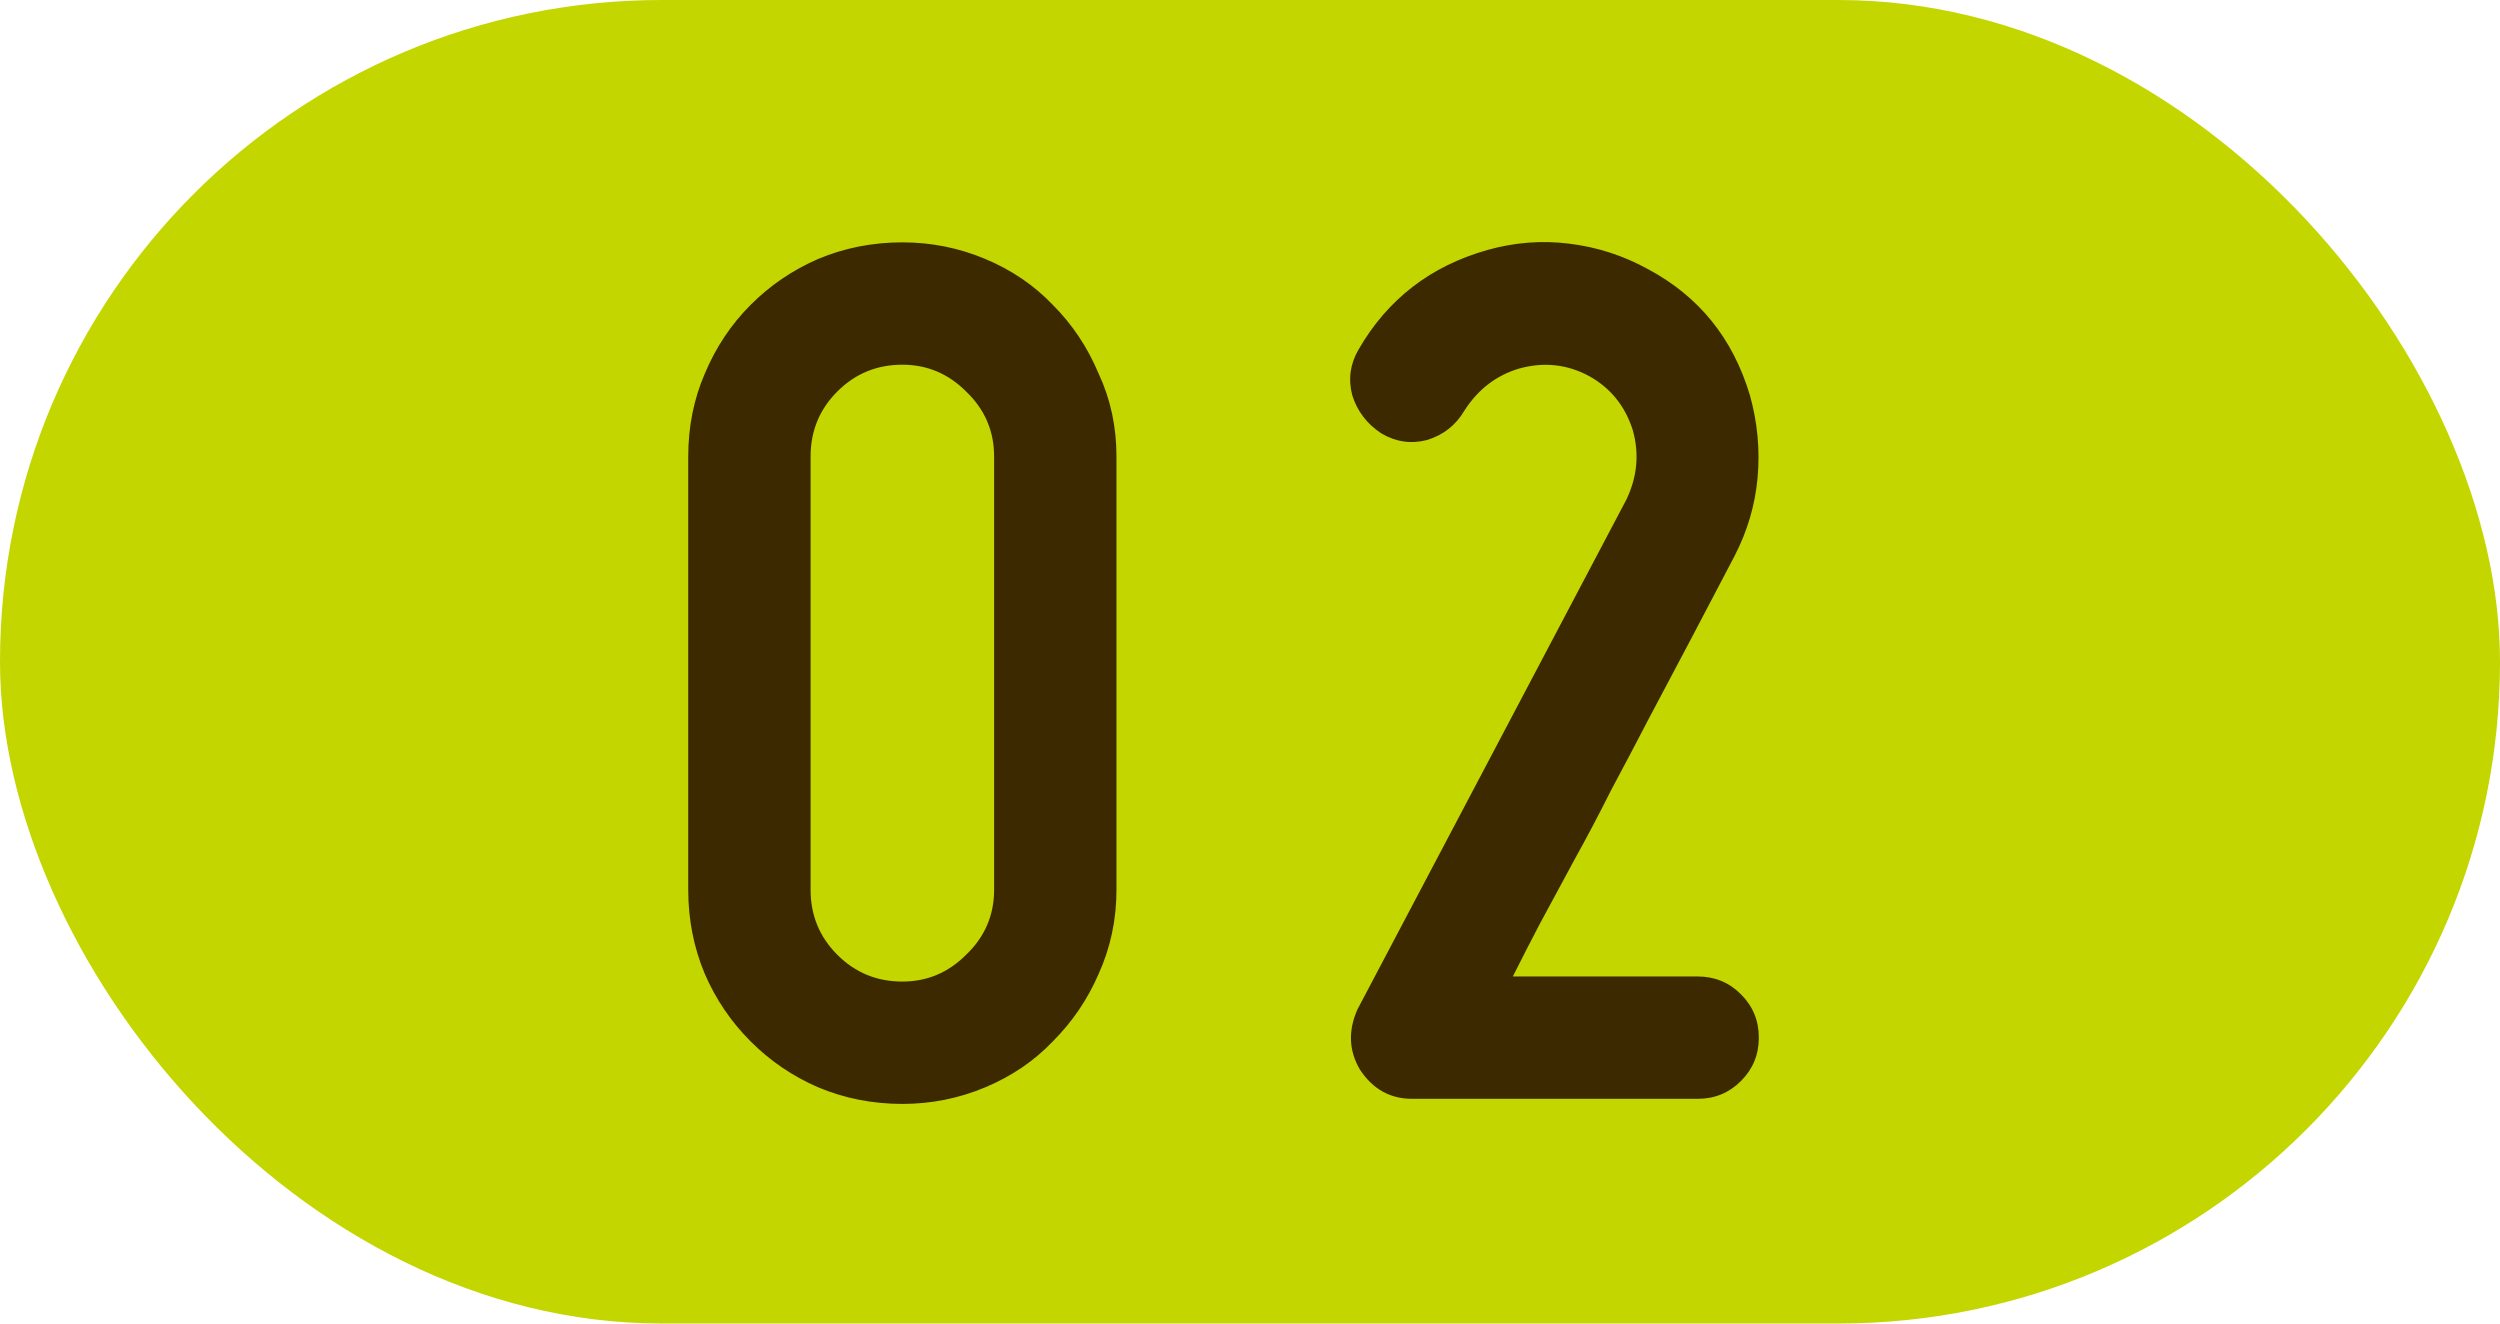
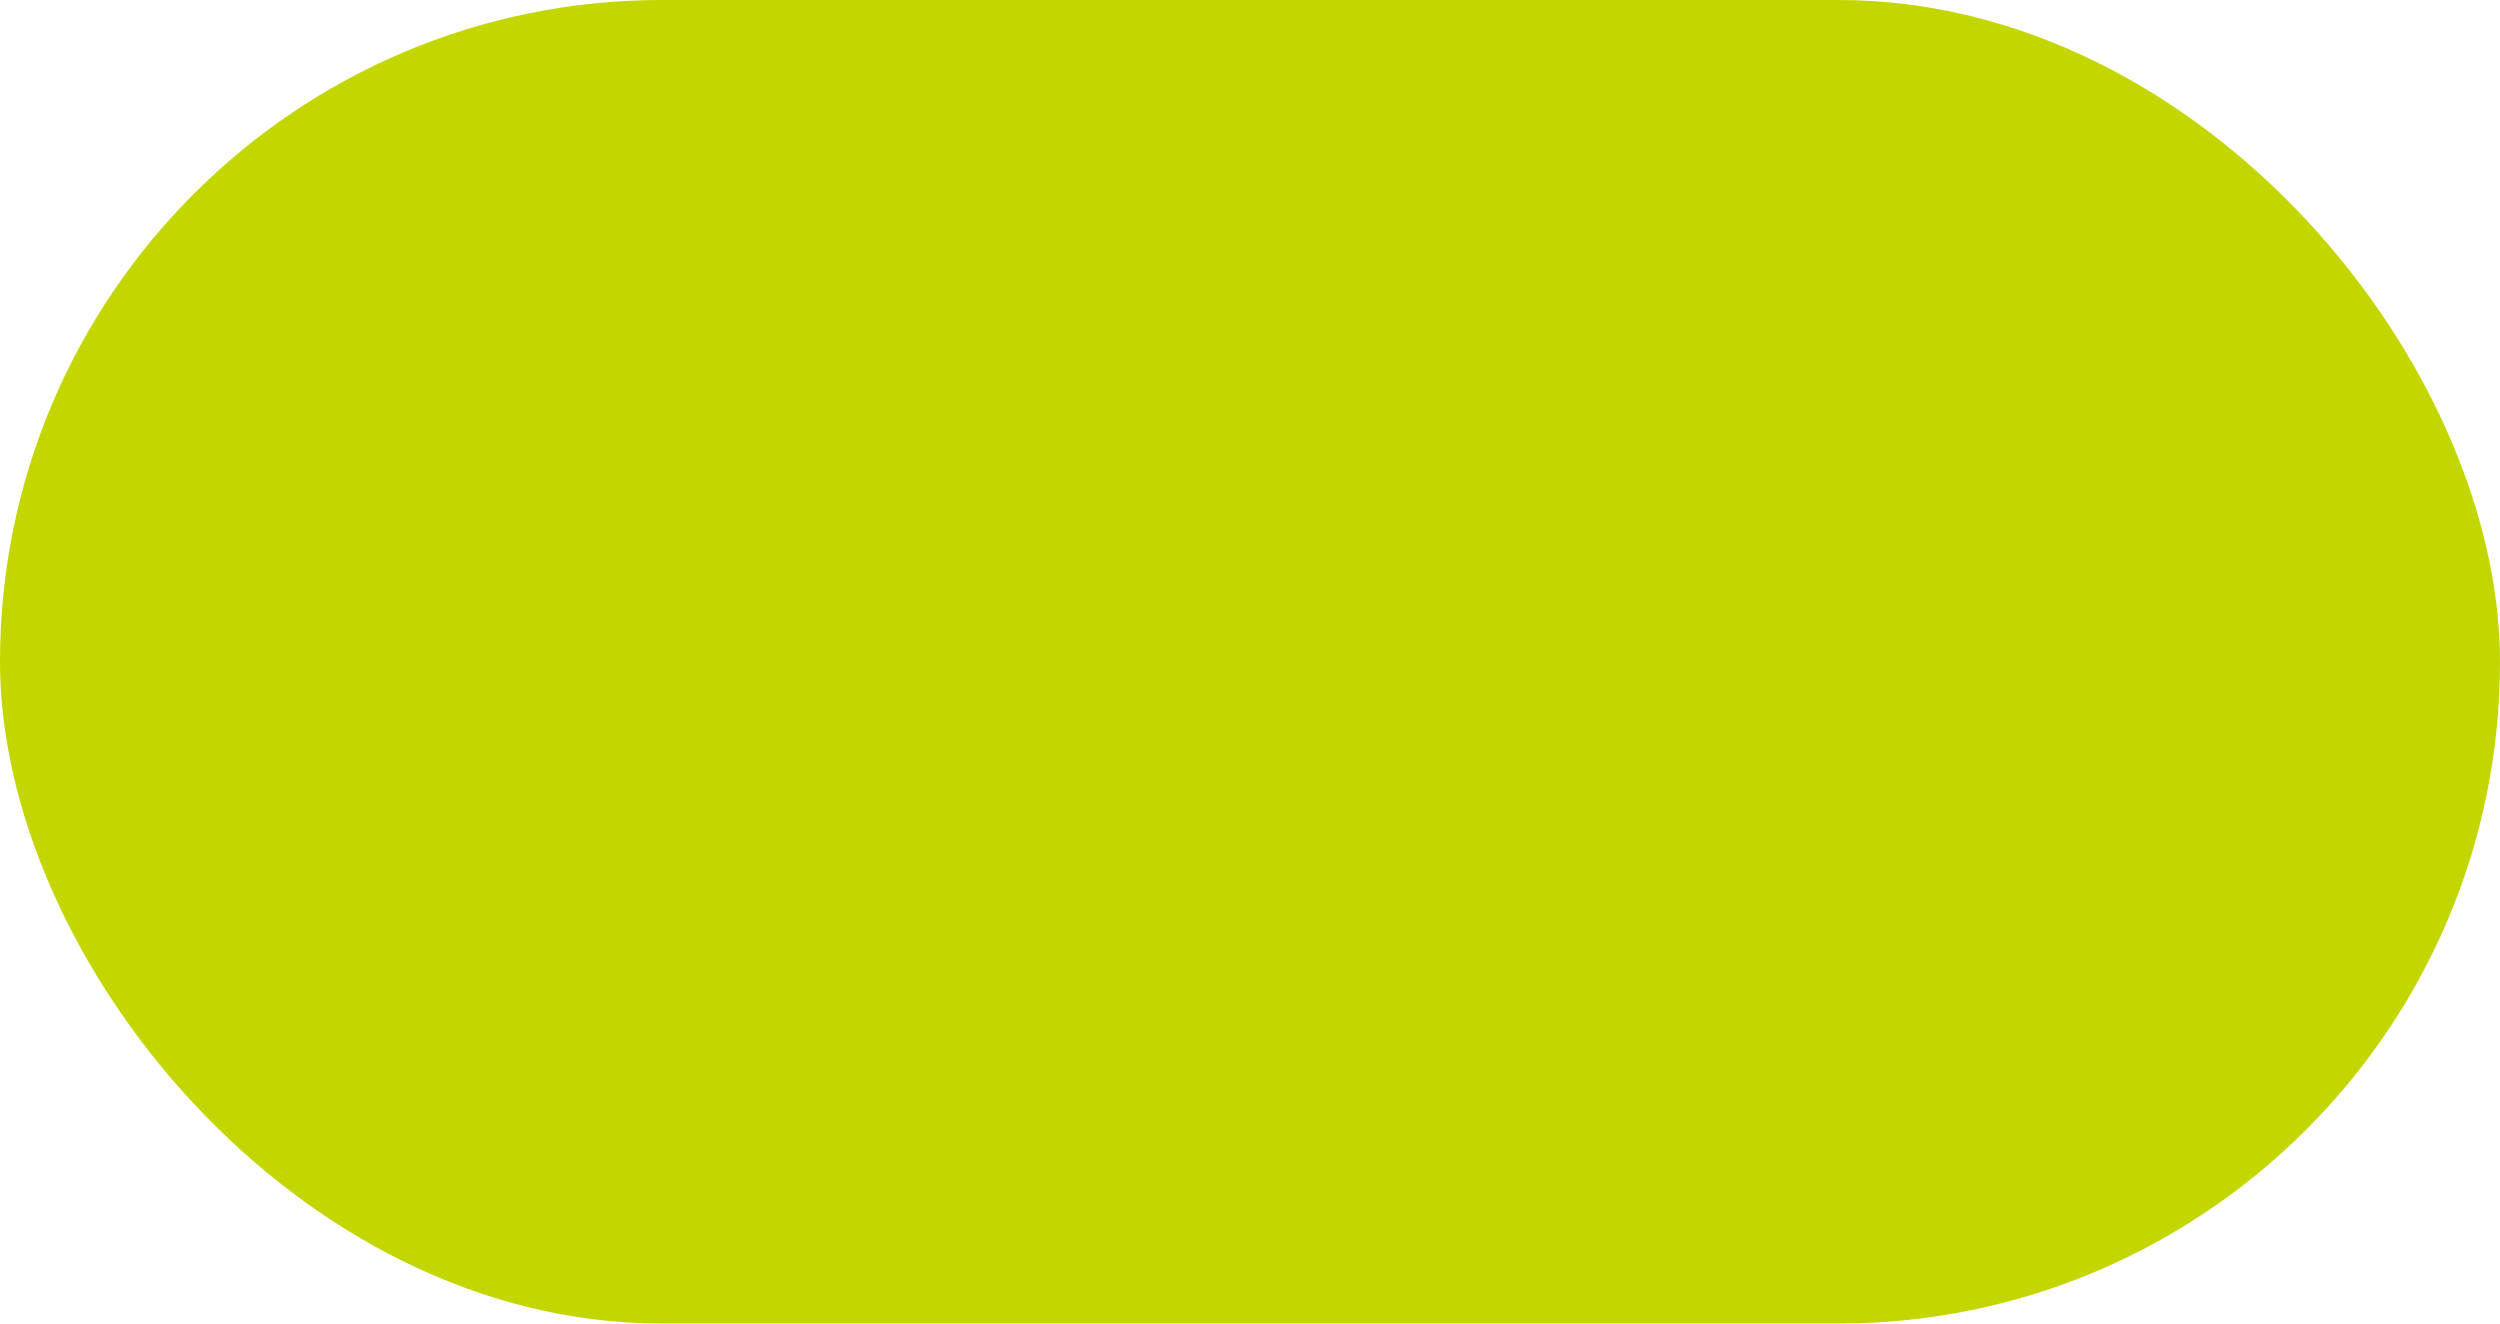
<svg xmlns="http://www.w3.org/2000/svg" width="51" height="27" viewBox="0 0 51 27" fill="none">
  <rect width="51" height="27" rx="13.5" fill="#C3D600" />
-   <path d="M18.408 22.52C17.801 22.52 17.229 22.407 16.692 22.182C16.172 21.957 15.713 21.645 15.314 21.246C14.915 20.847 14.603 20.388 14.378 19.868C14.153 19.331 14.04 18.759 14.04 18.152V9.312C14.04 8.705 14.153 8.142 14.378 7.622C14.603 7.085 14.915 6.617 15.314 6.218C15.713 5.819 16.172 5.507 16.692 5.282C17.229 5.057 17.801 4.944 18.408 4.944C18.997 4.944 19.561 5.057 20.098 5.282C20.635 5.507 21.095 5.819 21.476 6.218C21.875 6.617 22.187 7.085 22.412 7.622C22.655 8.142 22.776 8.705 22.776 9.312V18.152C22.776 18.759 22.655 19.331 22.412 19.868C22.187 20.388 21.875 20.847 21.476 21.246C21.095 21.645 20.635 21.957 20.098 22.182C19.561 22.407 18.997 22.52 18.408 22.52ZM18.408 7.44C17.888 7.44 17.446 7.622 17.082 7.986C16.718 8.35 16.536 8.792 16.536 9.312V18.152C16.536 18.672 16.718 19.114 17.082 19.478C17.446 19.842 17.888 20.024 18.408 20.024C18.911 20.024 19.344 19.842 19.708 19.478C20.089 19.114 20.28 18.672 20.28 18.152V9.312C20.28 8.792 20.089 8.35 19.708 7.986C19.344 7.622 18.911 7.44 18.408 7.44ZM28.184 8.844C27.89 8.653 27.69 8.393 27.586 8.064C27.5 7.735 27.543 7.423 27.716 7.128C28.306 6.105 29.181 5.429 30.342 5.1C30.897 4.944 31.452 4.901 32.006 4.97C32.578 5.039 33.116 5.213 33.618 5.49C34.658 6.045 35.352 6.903 35.698 8.064C35.854 8.619 35.906 9.182 35.854 9.754C35.802 10.309 35.646 10.837 35.386 11.34C34.78 12.501 34.19 13.619 33.618 14.694C33.376 15.162 33.124 15.639 32.864 16.124C32.622 16.609 32.37 17.086 32.11 17.554C31.868 18.005 31.634 18.438 31.408 18.854C31.2 19.253 31.018 19.608 30.862 19.92H34.632C34.979 19.92 35.274 20.041 35.516 20.284C35.759 20.527 35.88 20.821 35.88 21.168C35.88 21.515 35.759 21.809 35.516 22.052C35.274 22.295 34.979 22.416 34.632 22.416H28.808C28.358 22.416 28.002 22.217 27.742 21.818C27.517 21.437 27.5 21.029 27.69 20.596L33.176 10.196C33.402 9.728 33.445 9.251 33.306 8.766C33.15 8.281 32.856 7.917 32.422 7.674C31.972 7.431 31.495 7.379 30.992 7.518C30.524 7.657 30.152 7.943 29.874 8.376C29.701 8.671 29.45 8.87 29.12 8.974C28.791 9.061 28.479 9.017 28.184 8.844Z" fill="#3C2900" />
</svg>